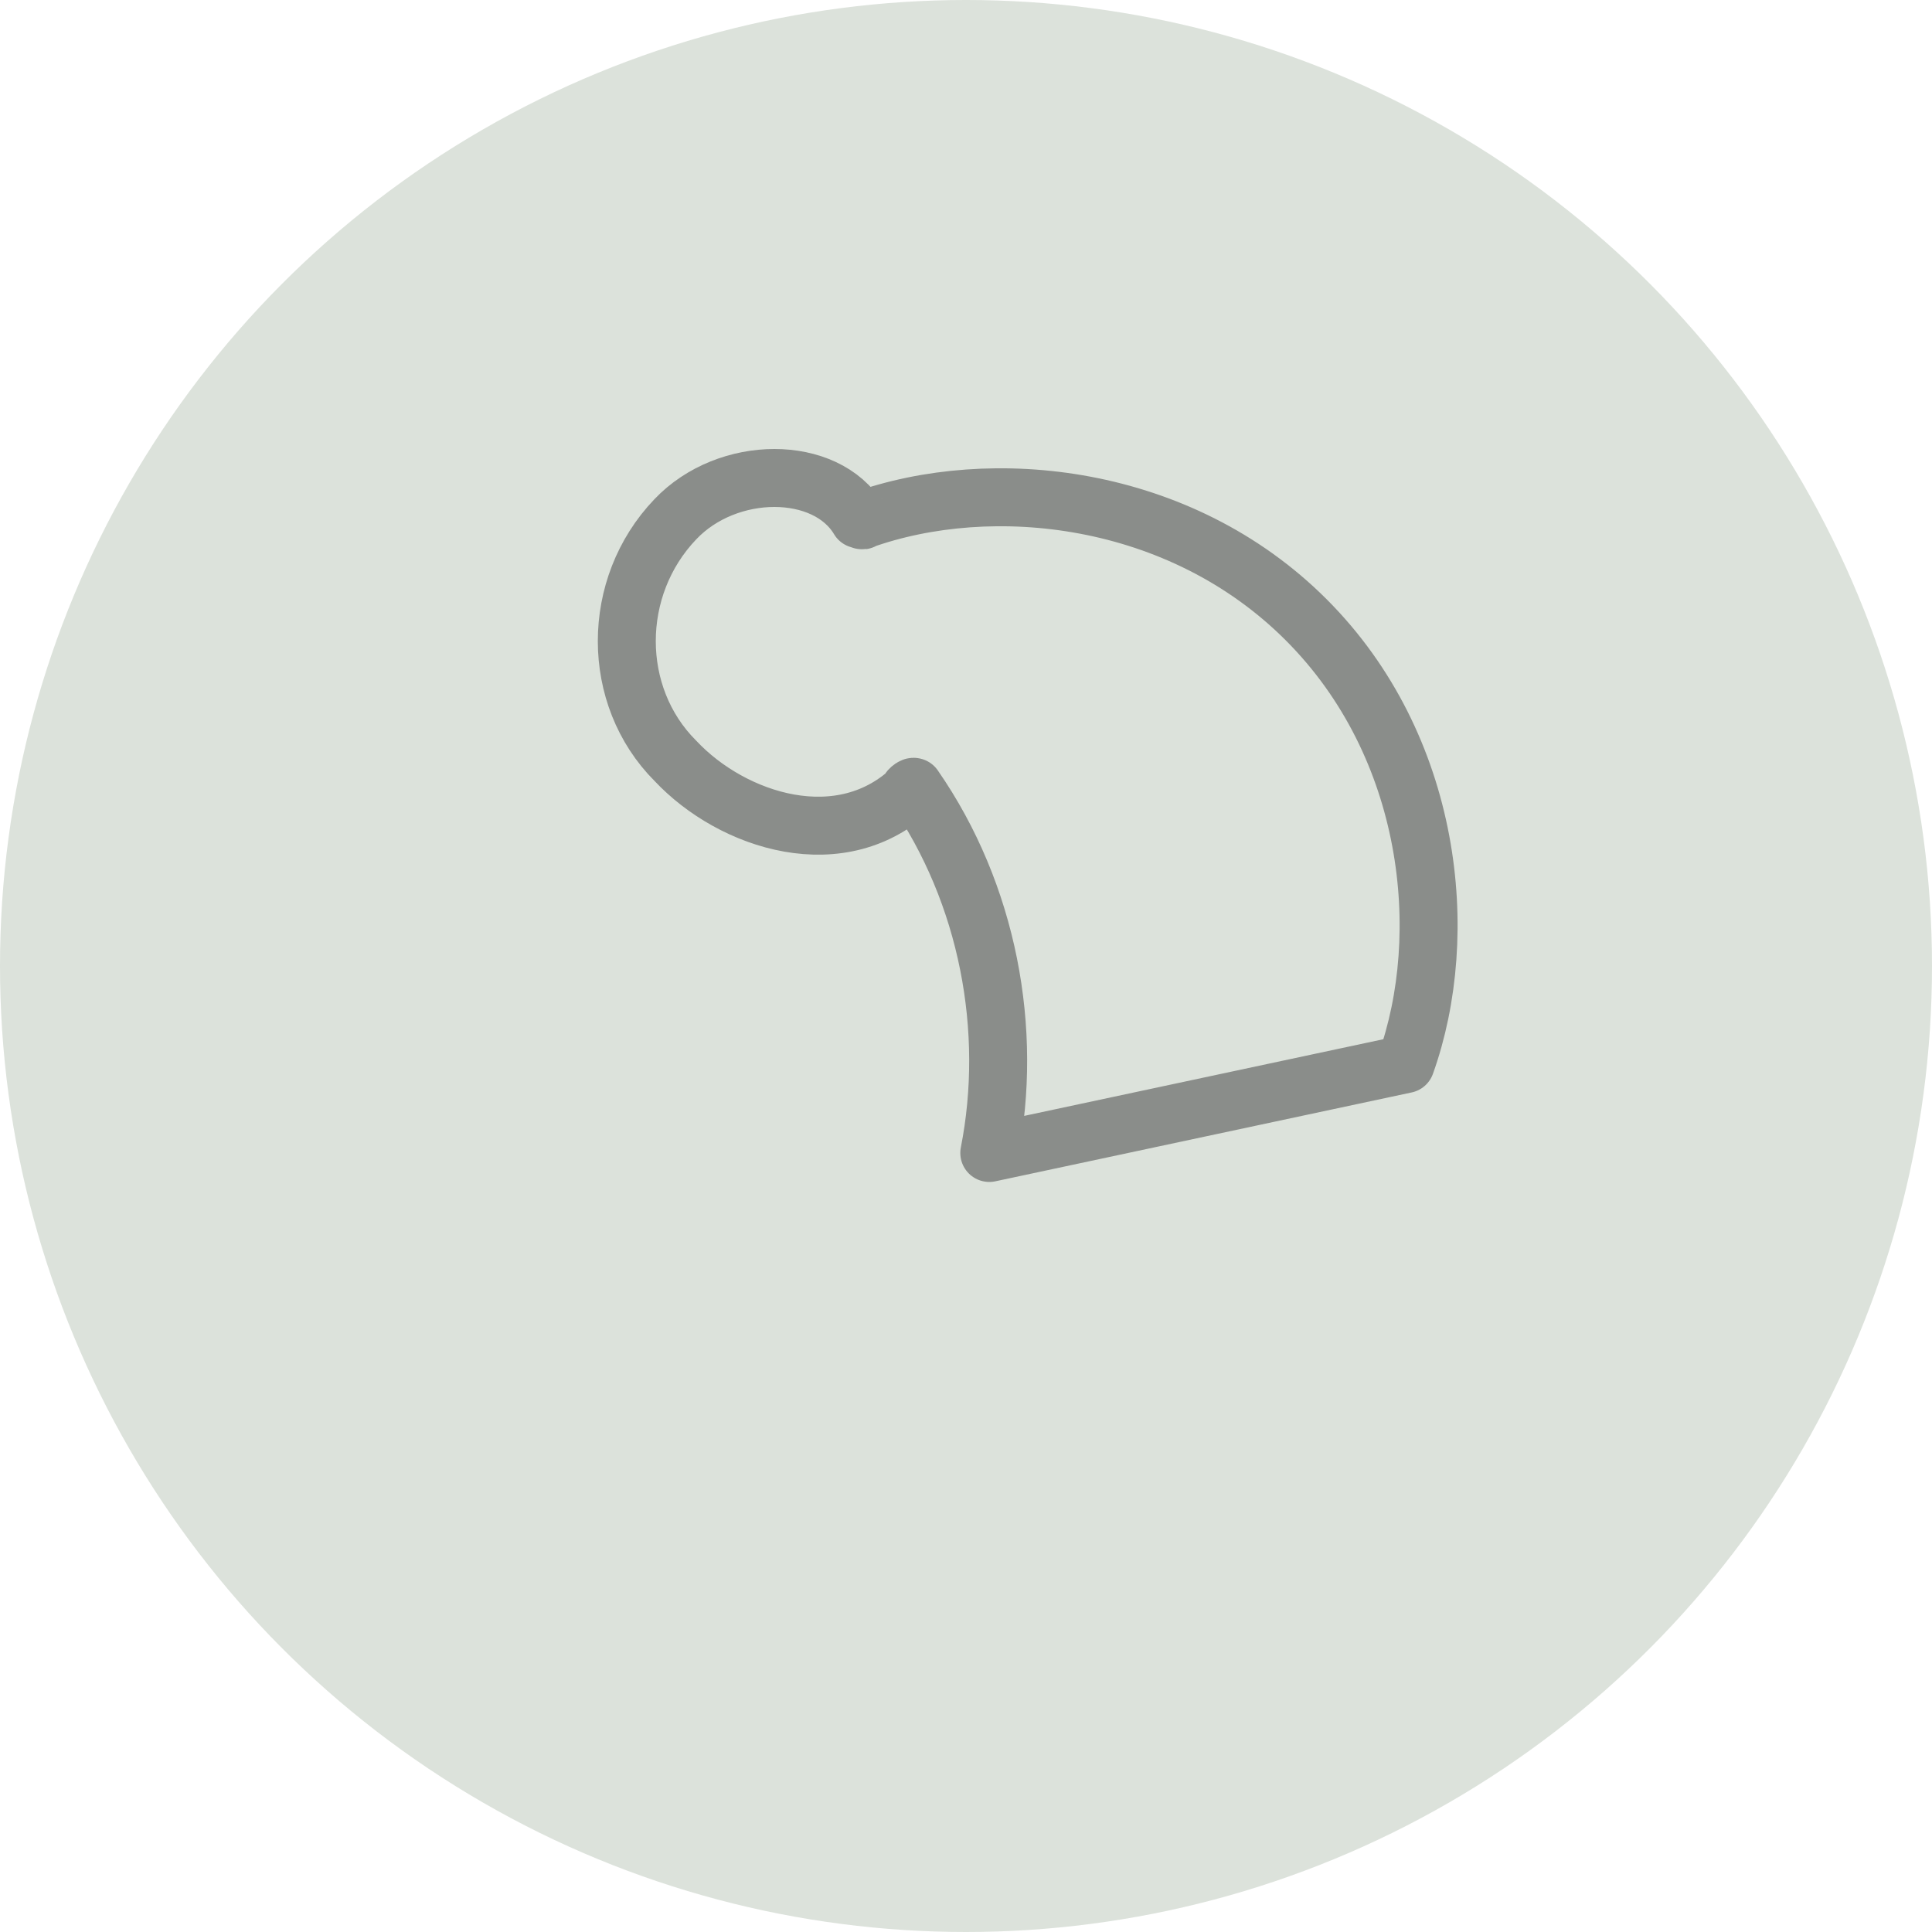
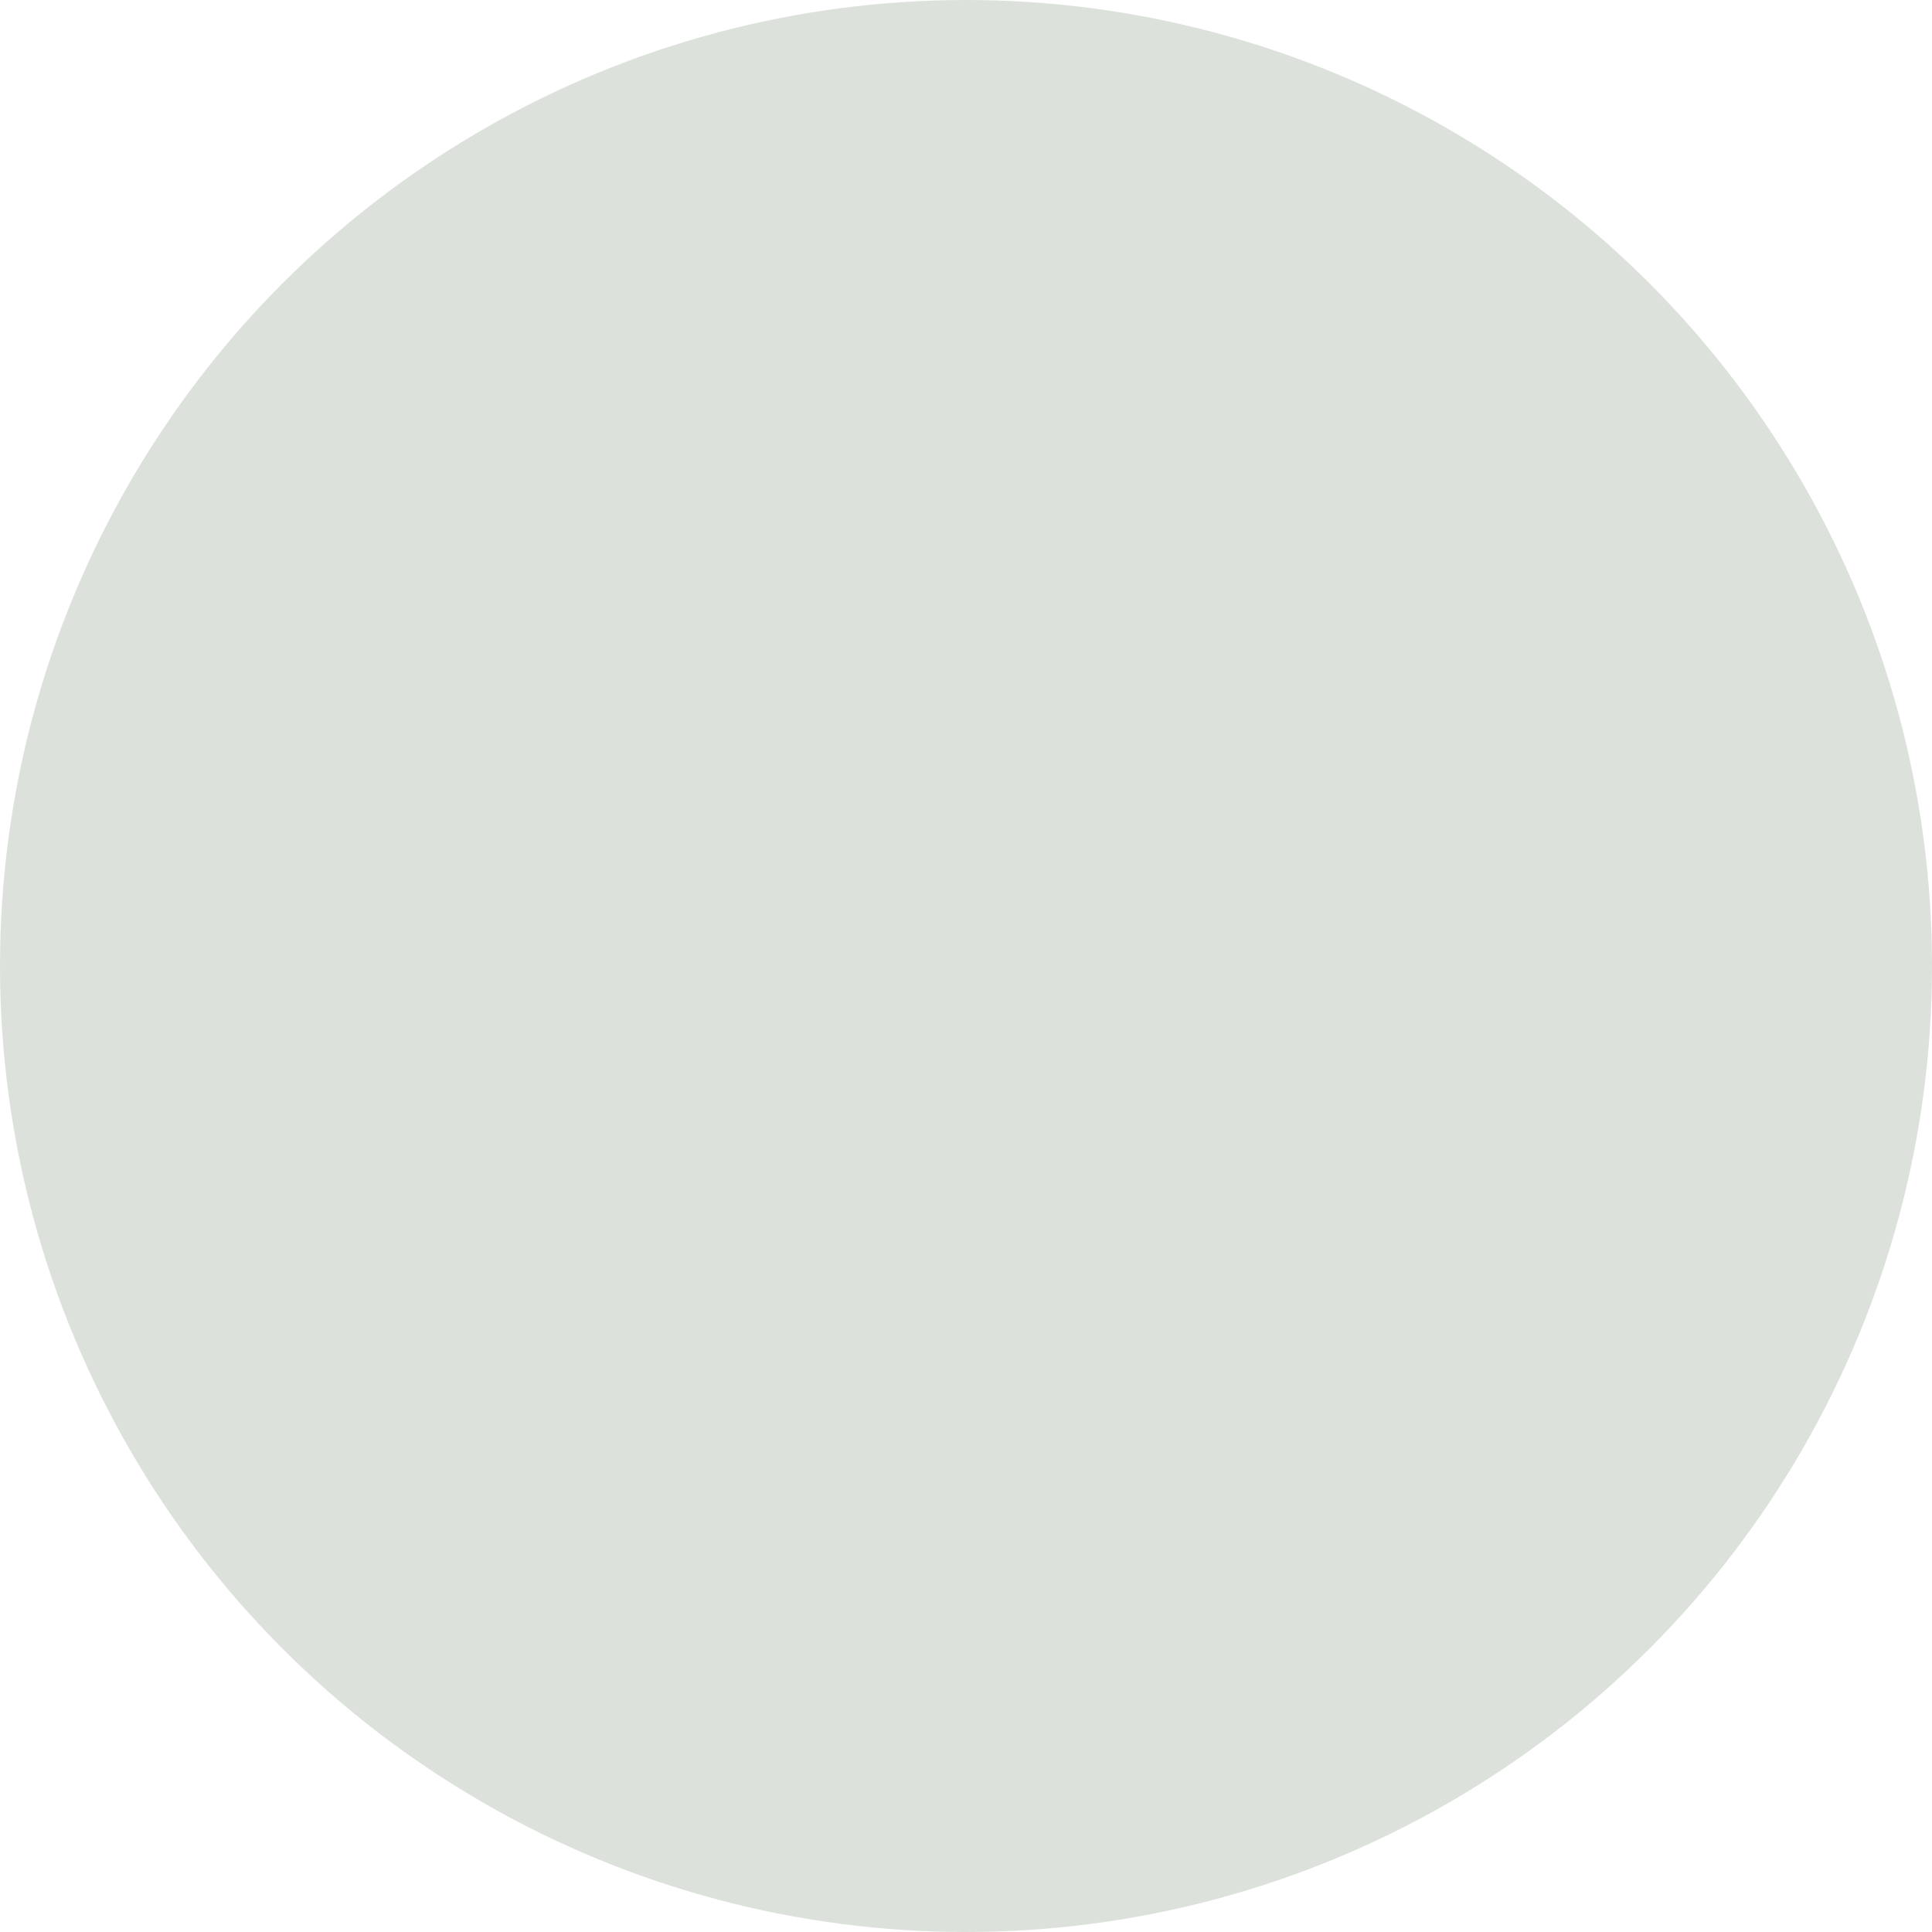
<svg xmlns="http://www.w3.org/2000/svg" width="200" height="200" viewBox="0 0 200 200" fill="none">
  <circle cx="100" cy="100" r="100" fill="#DCE2DB" />
-   <path d="M145.511 110.155C150.311 96.755 148.311 77.255 135.211 64.155C122.111 51.055 102.611 49.055 89.211 53.855C89.511 53.955 88.811 53.555 88.911 53.755C85.511 48.055 75.311 48.055 69.911 53.755C63.211 60.755 63.211 72.055 69.911 78.755C75.811 85.055 87.211 88.755 94.611 81.455C93.611 82.255 94.411 81.355 94.611 81.455C102.311 92.555 104.911 106.655 102.411 119.355L145.511 110.155Z" stroke="#8A8D8A" stroke-width="6" stroke-linecap="round" stroke-linejoin="round" />
</svg>